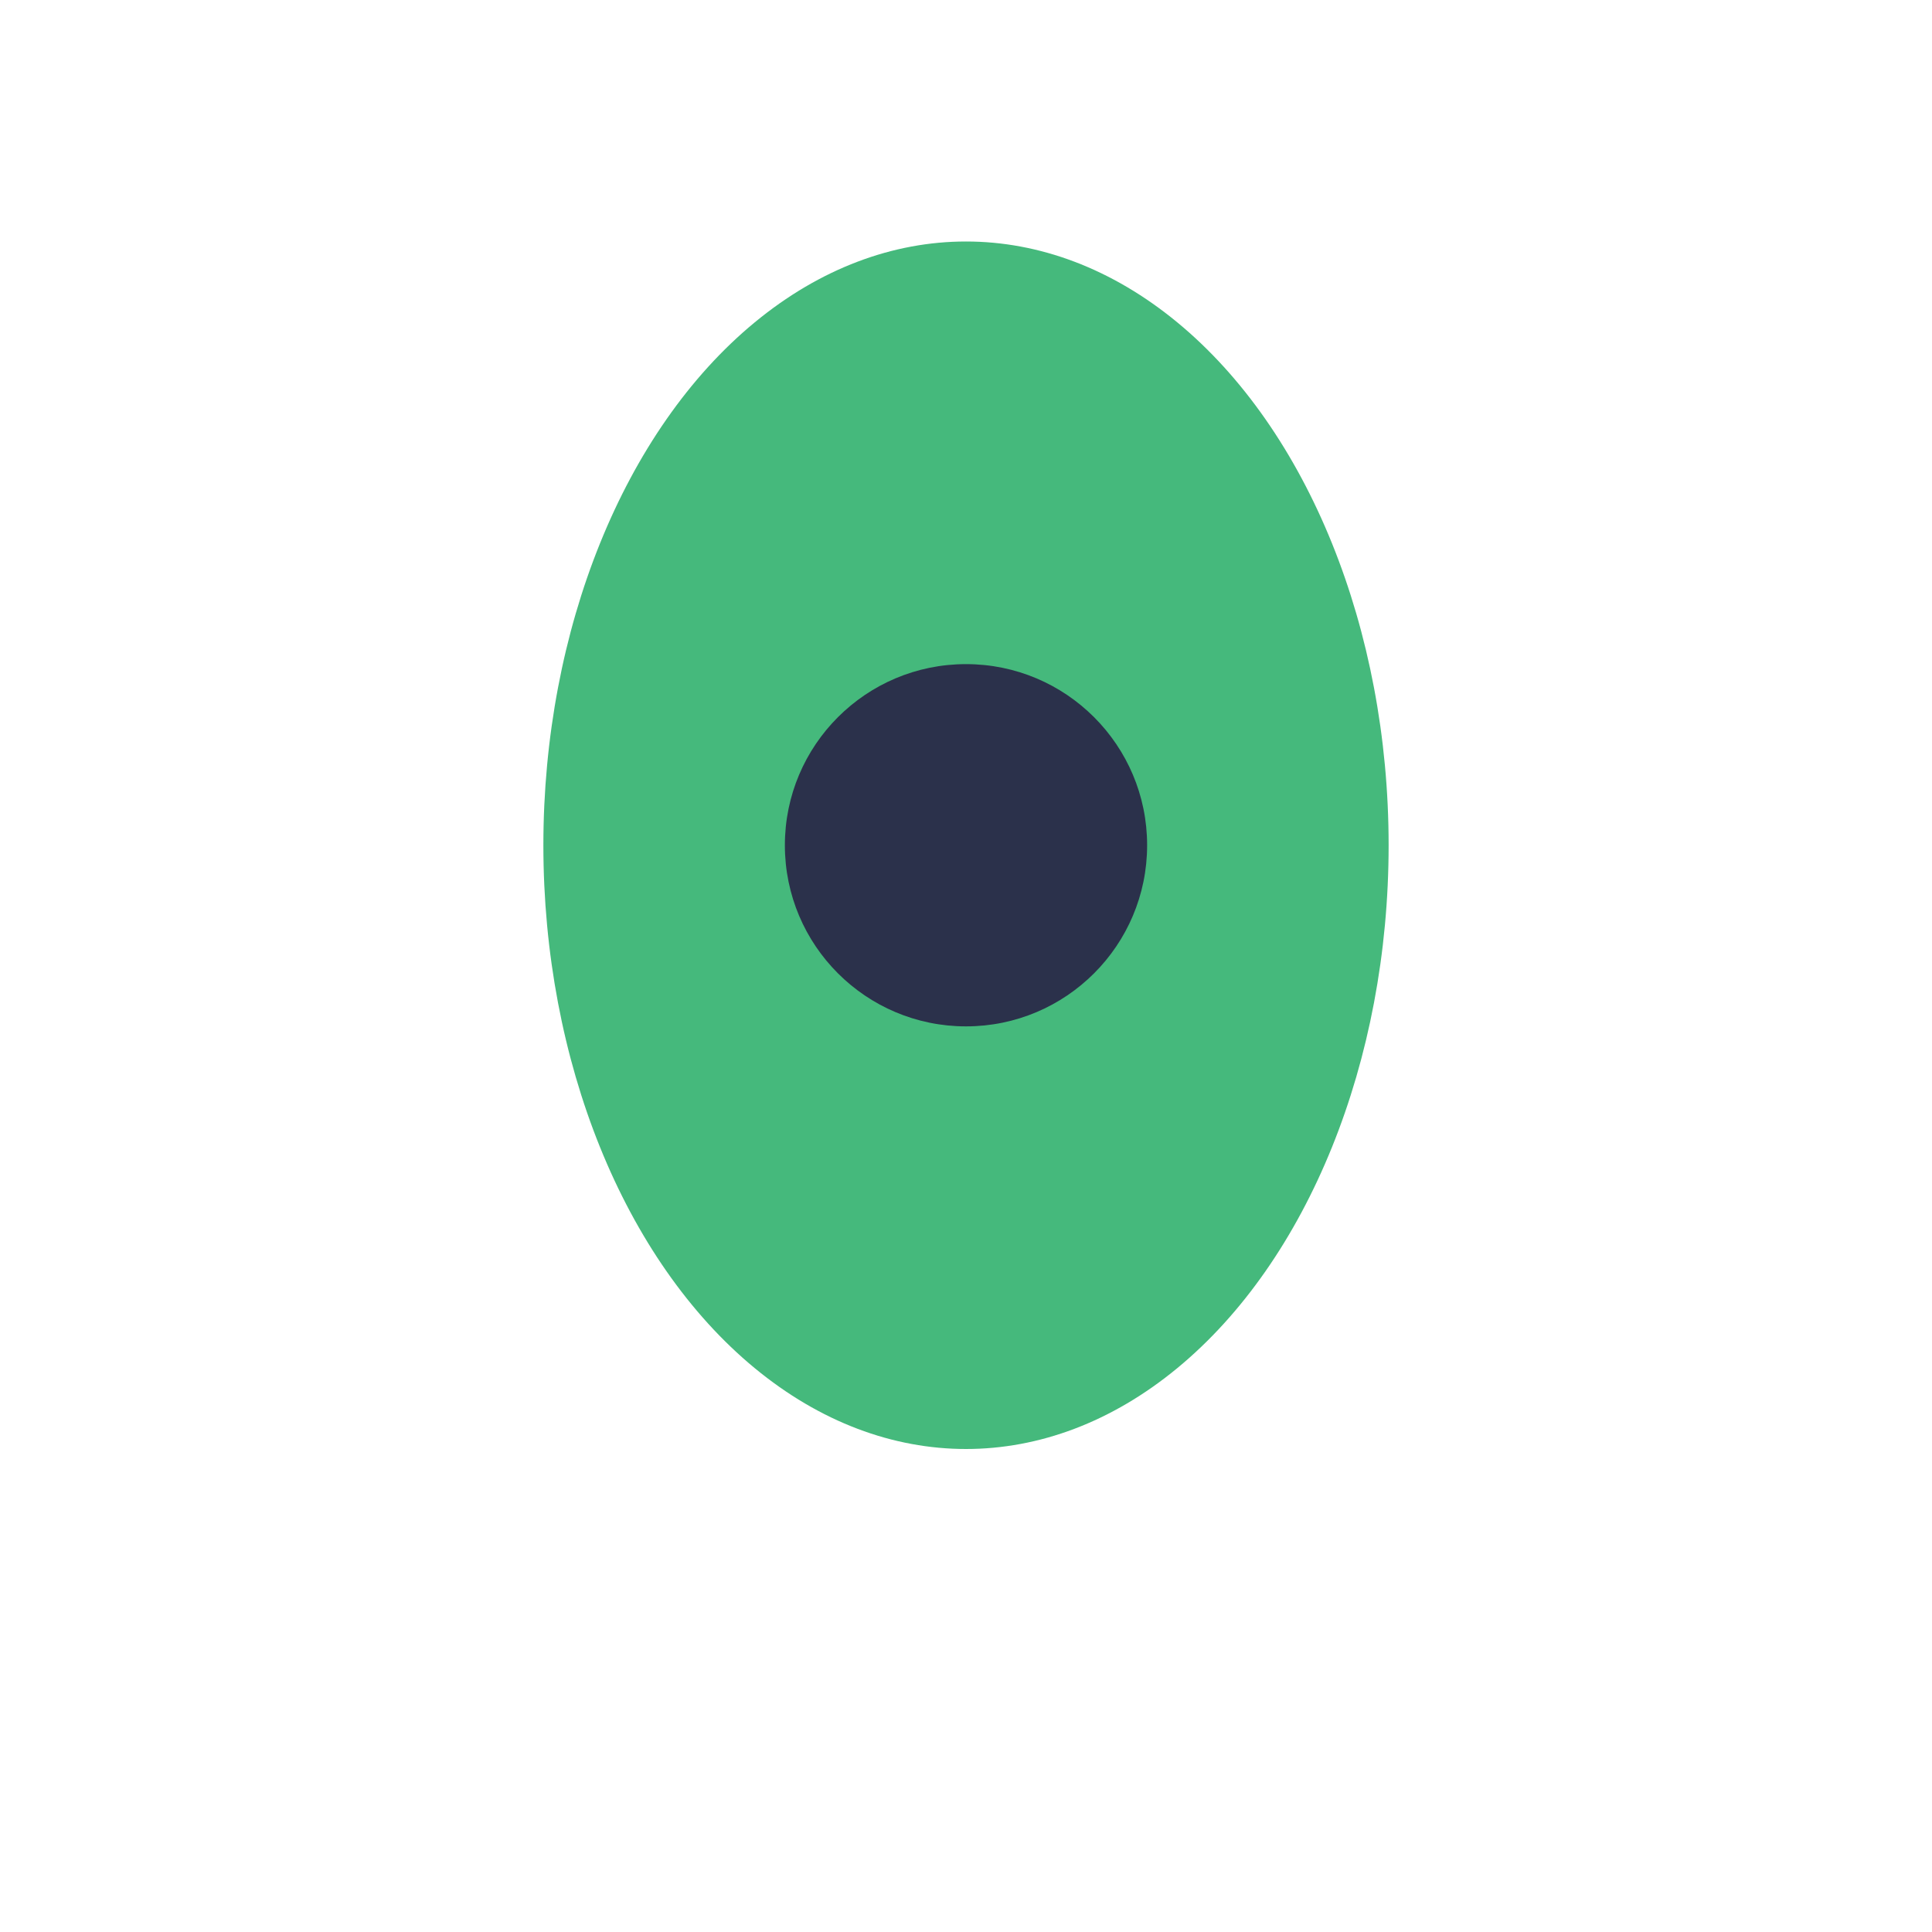
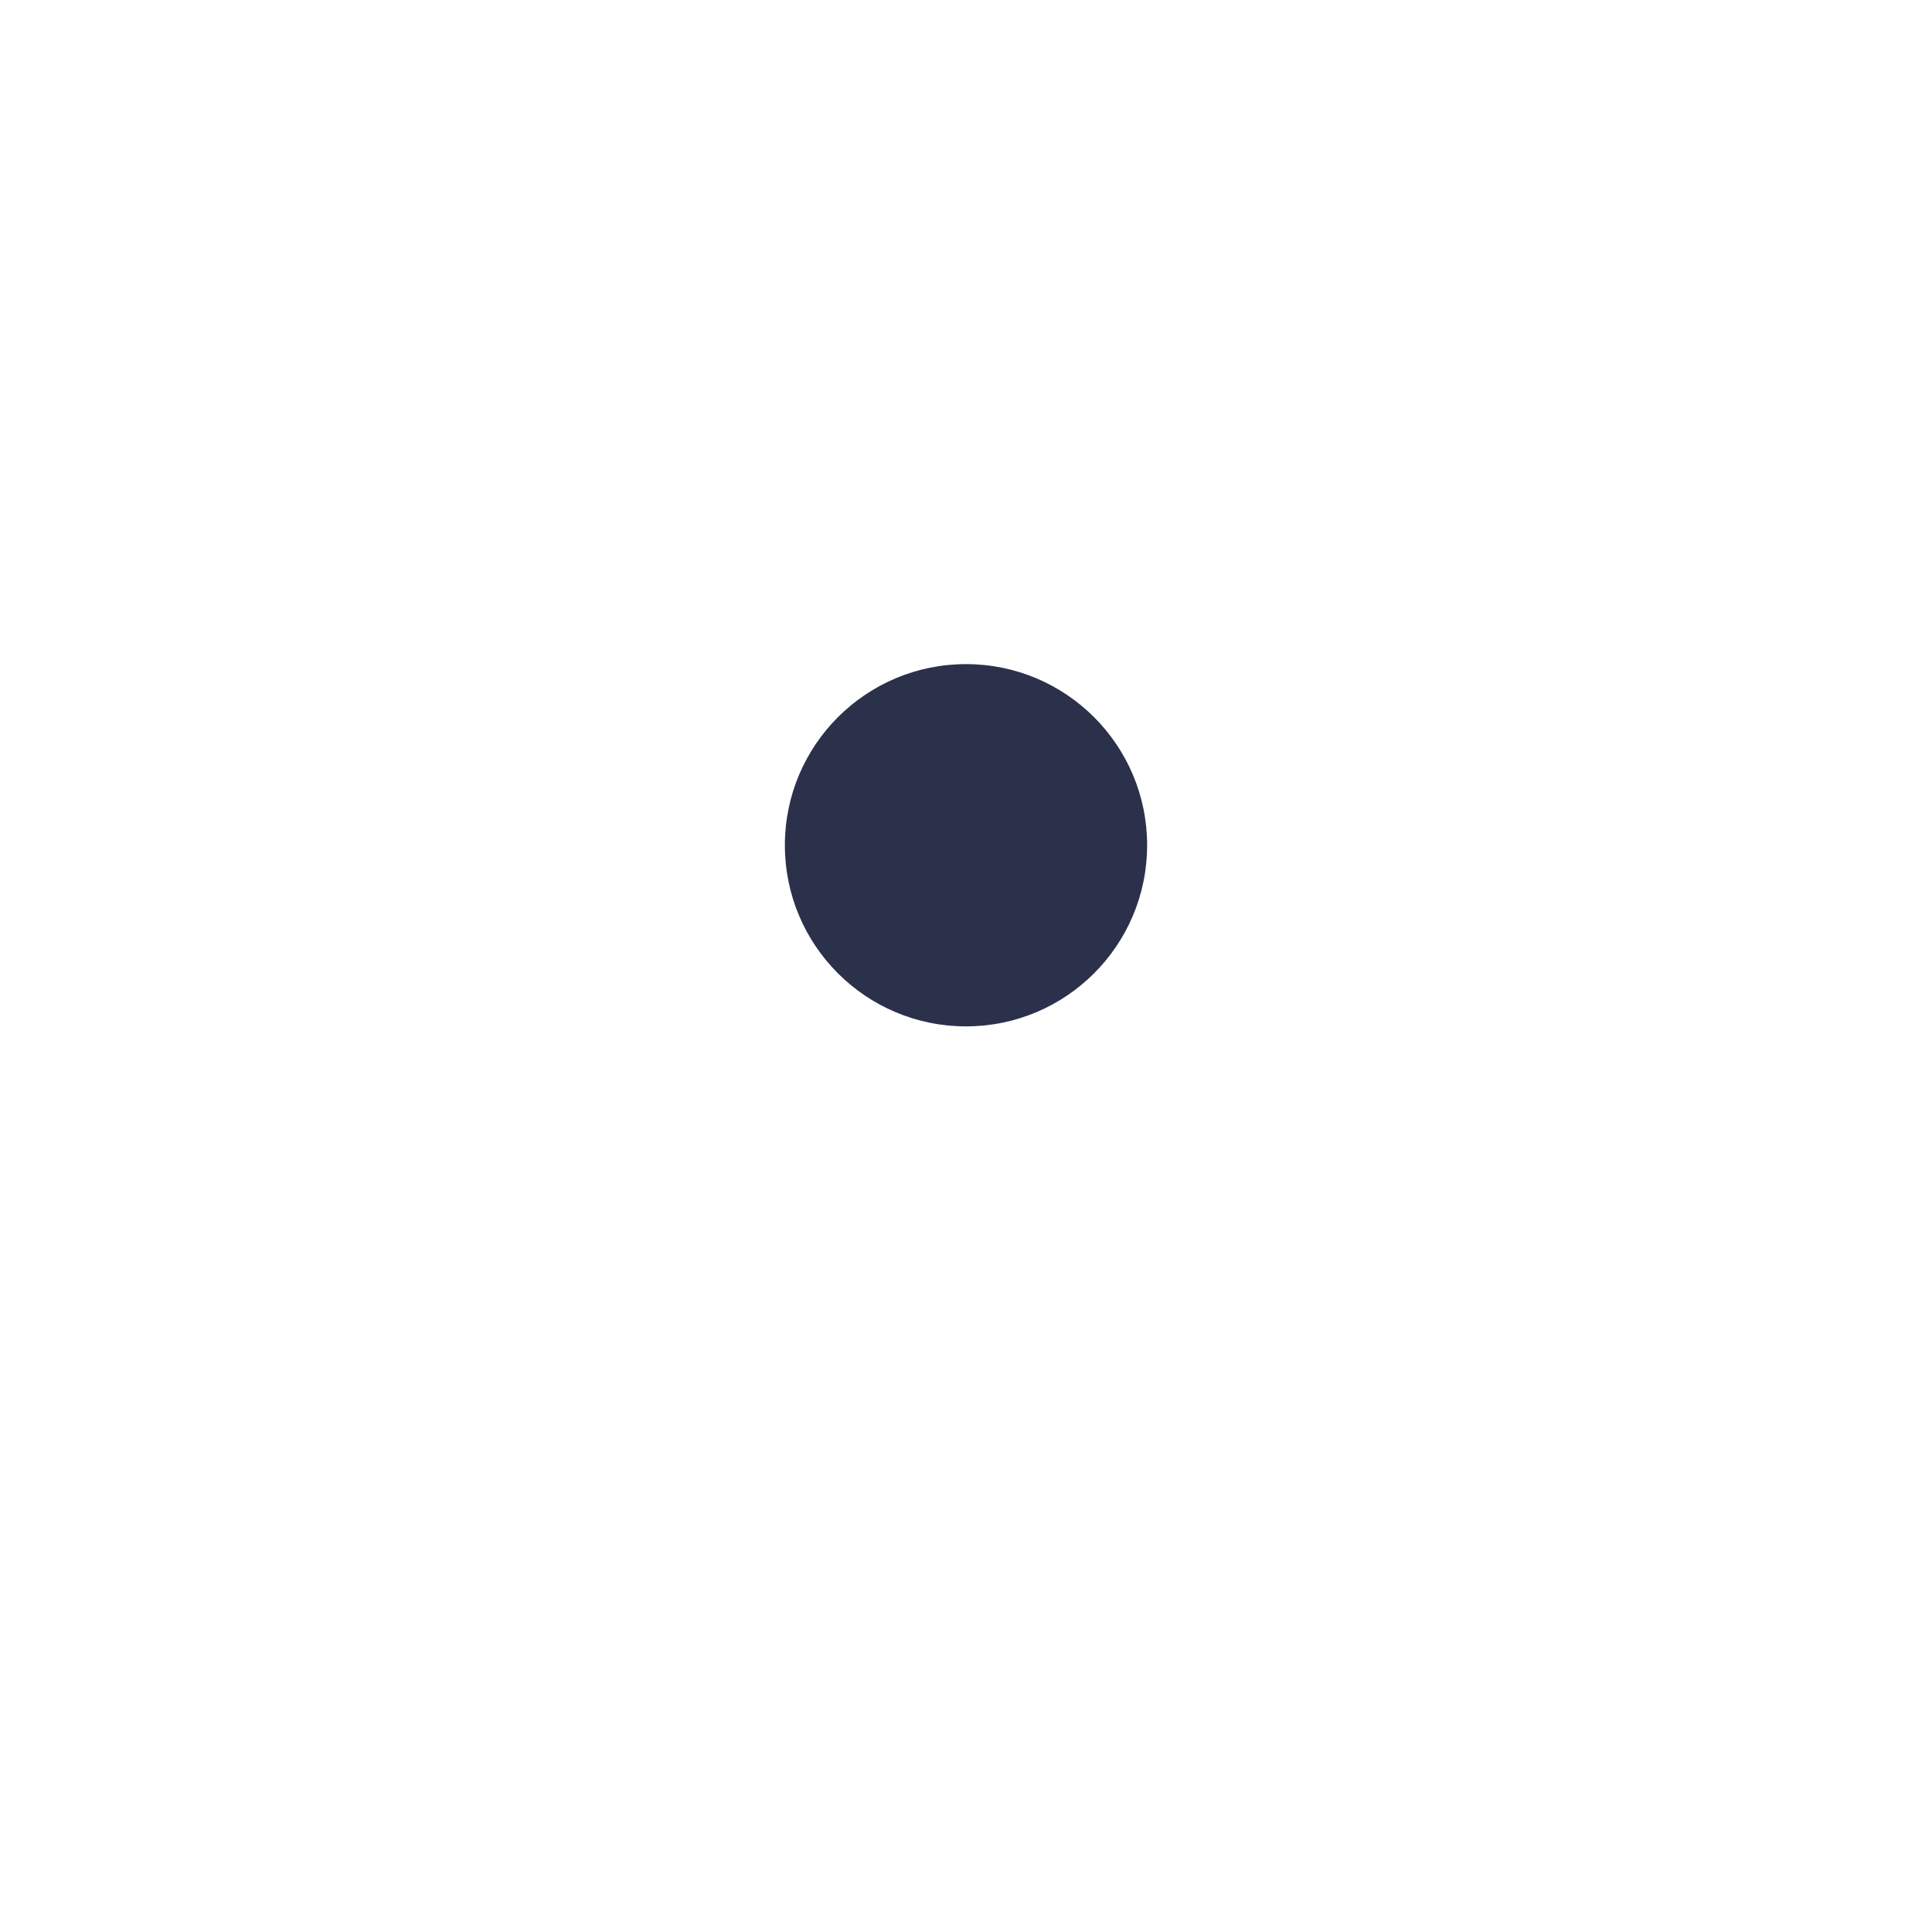
<svg xmlns="http://www.w3.org/2000/svg" width="32" height="32" viewBox="0 0 32 32">
-   <ellipse cx="16" cy="14" rx="7" ry="10" fill="#45B97C" />
  <circle cx="16" cy="14" r="3" fill="#2B314B" />
</svg>